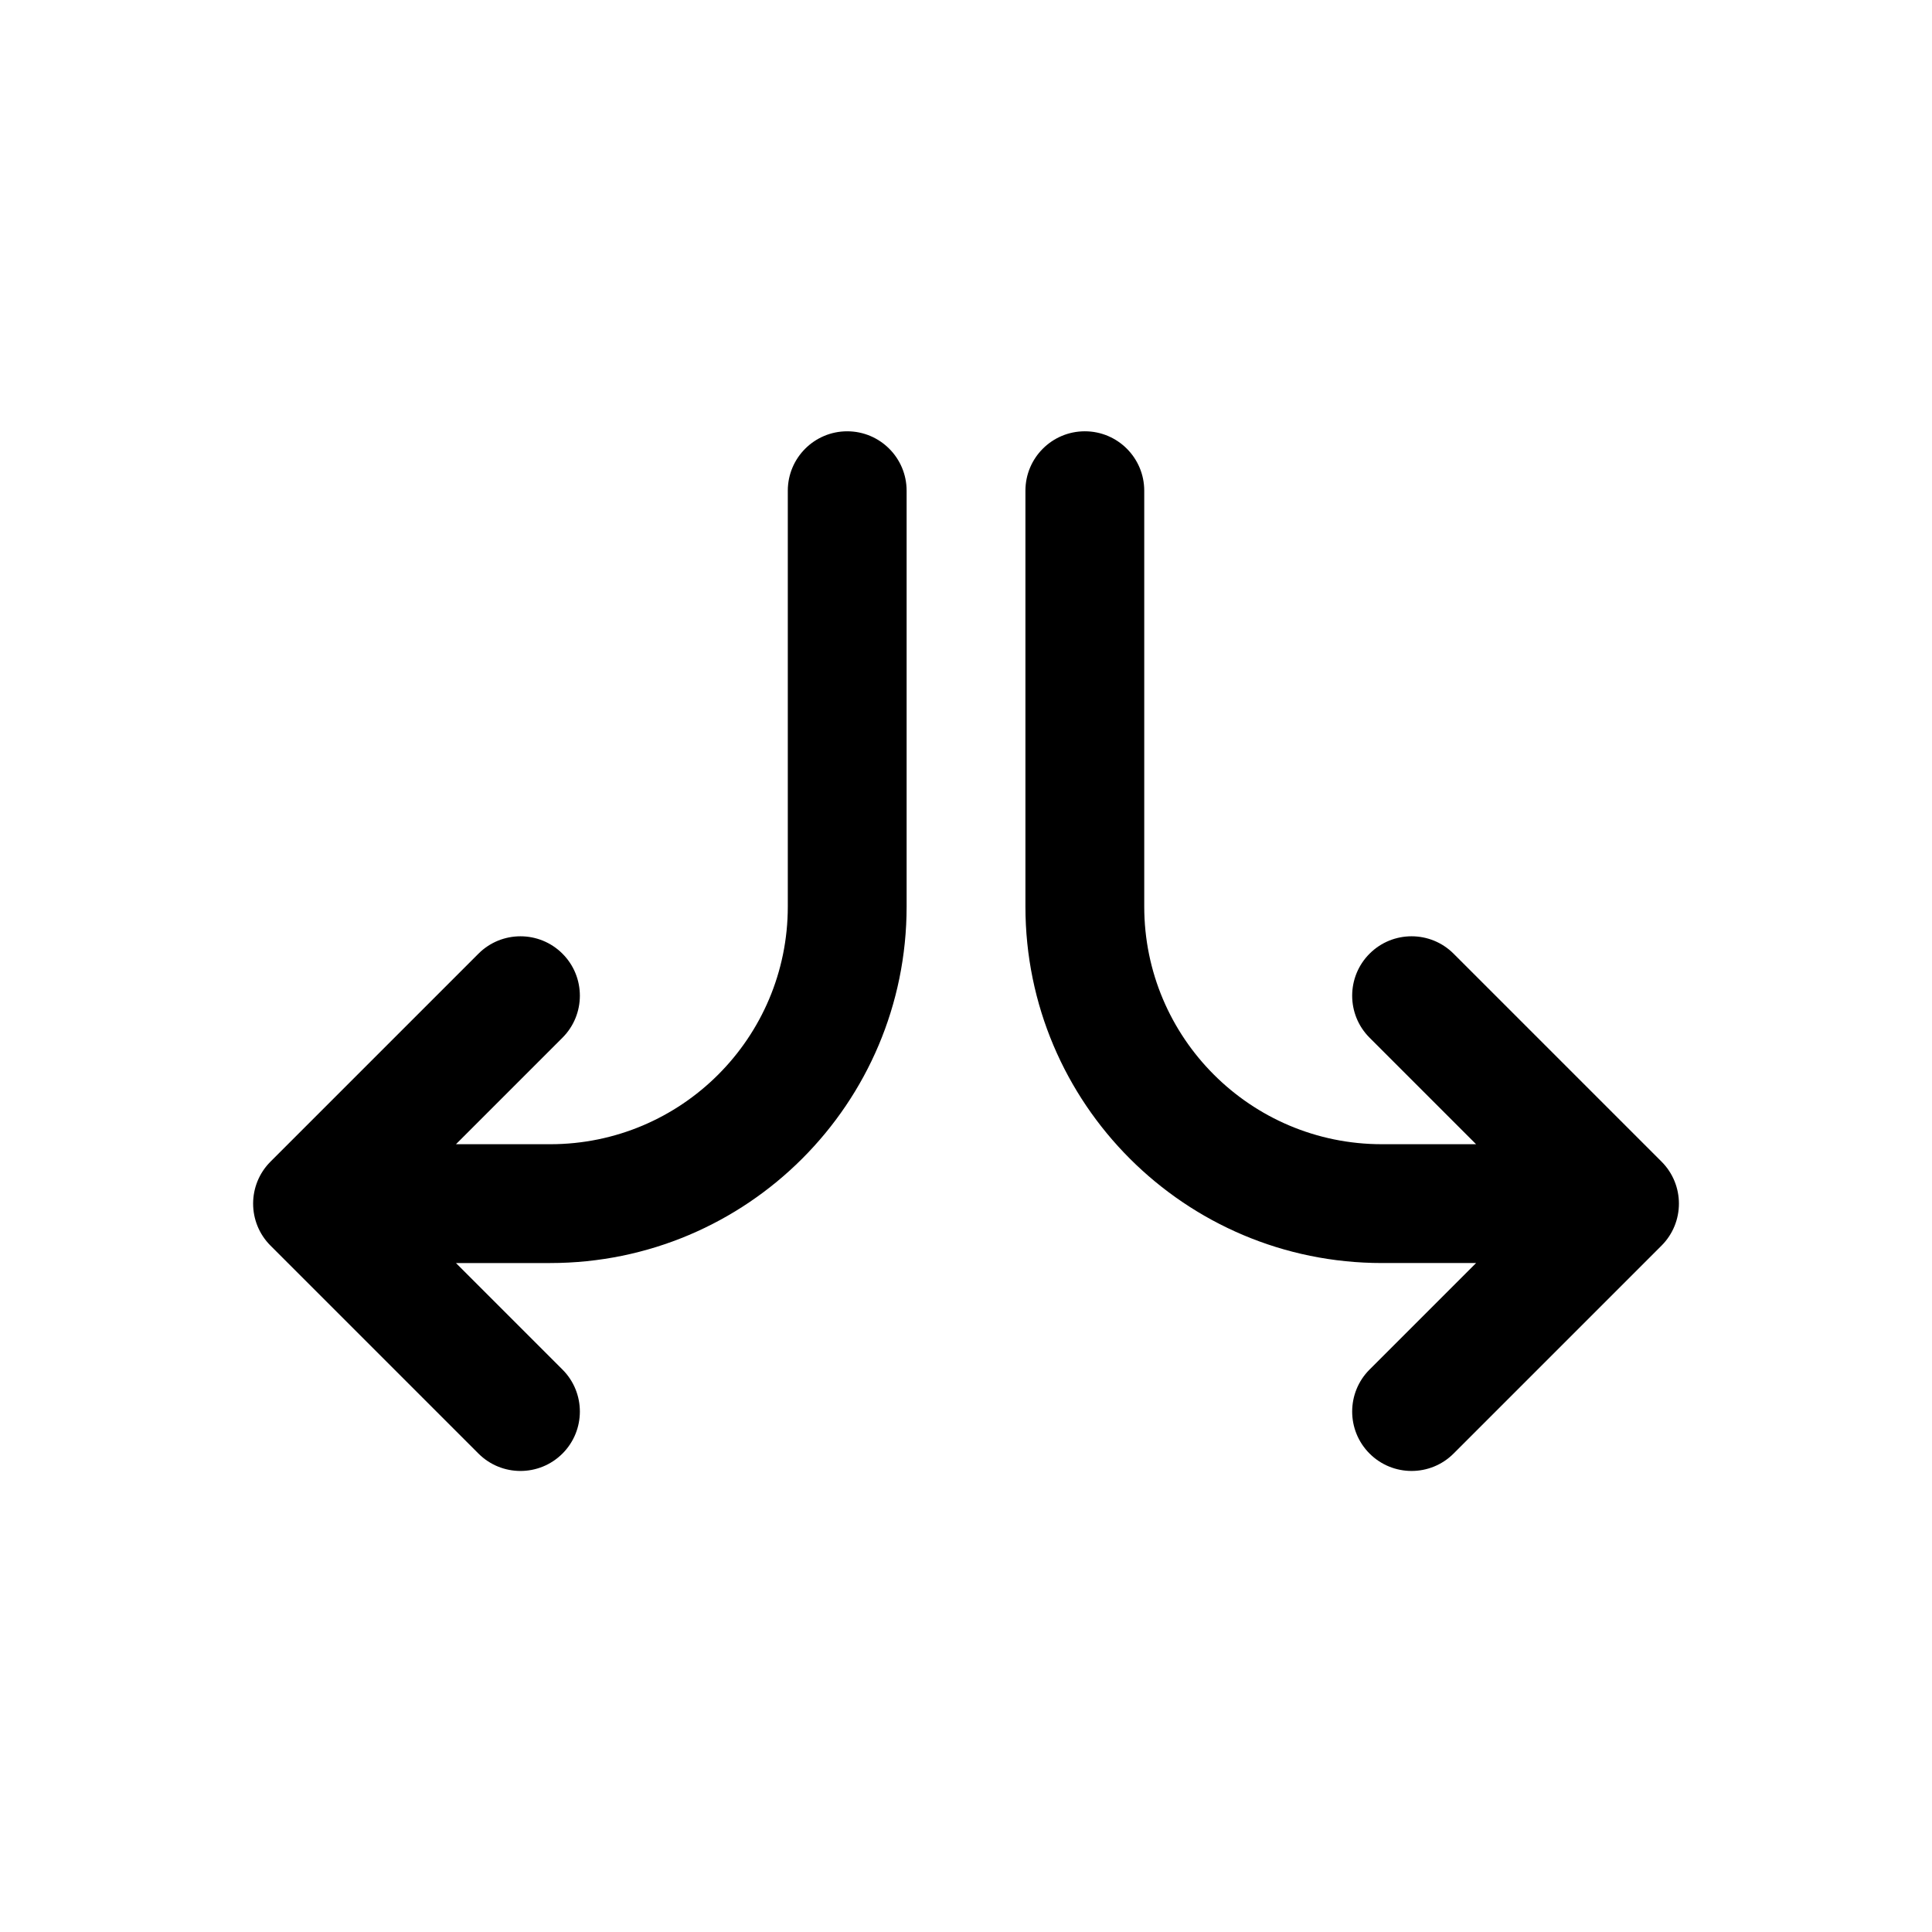
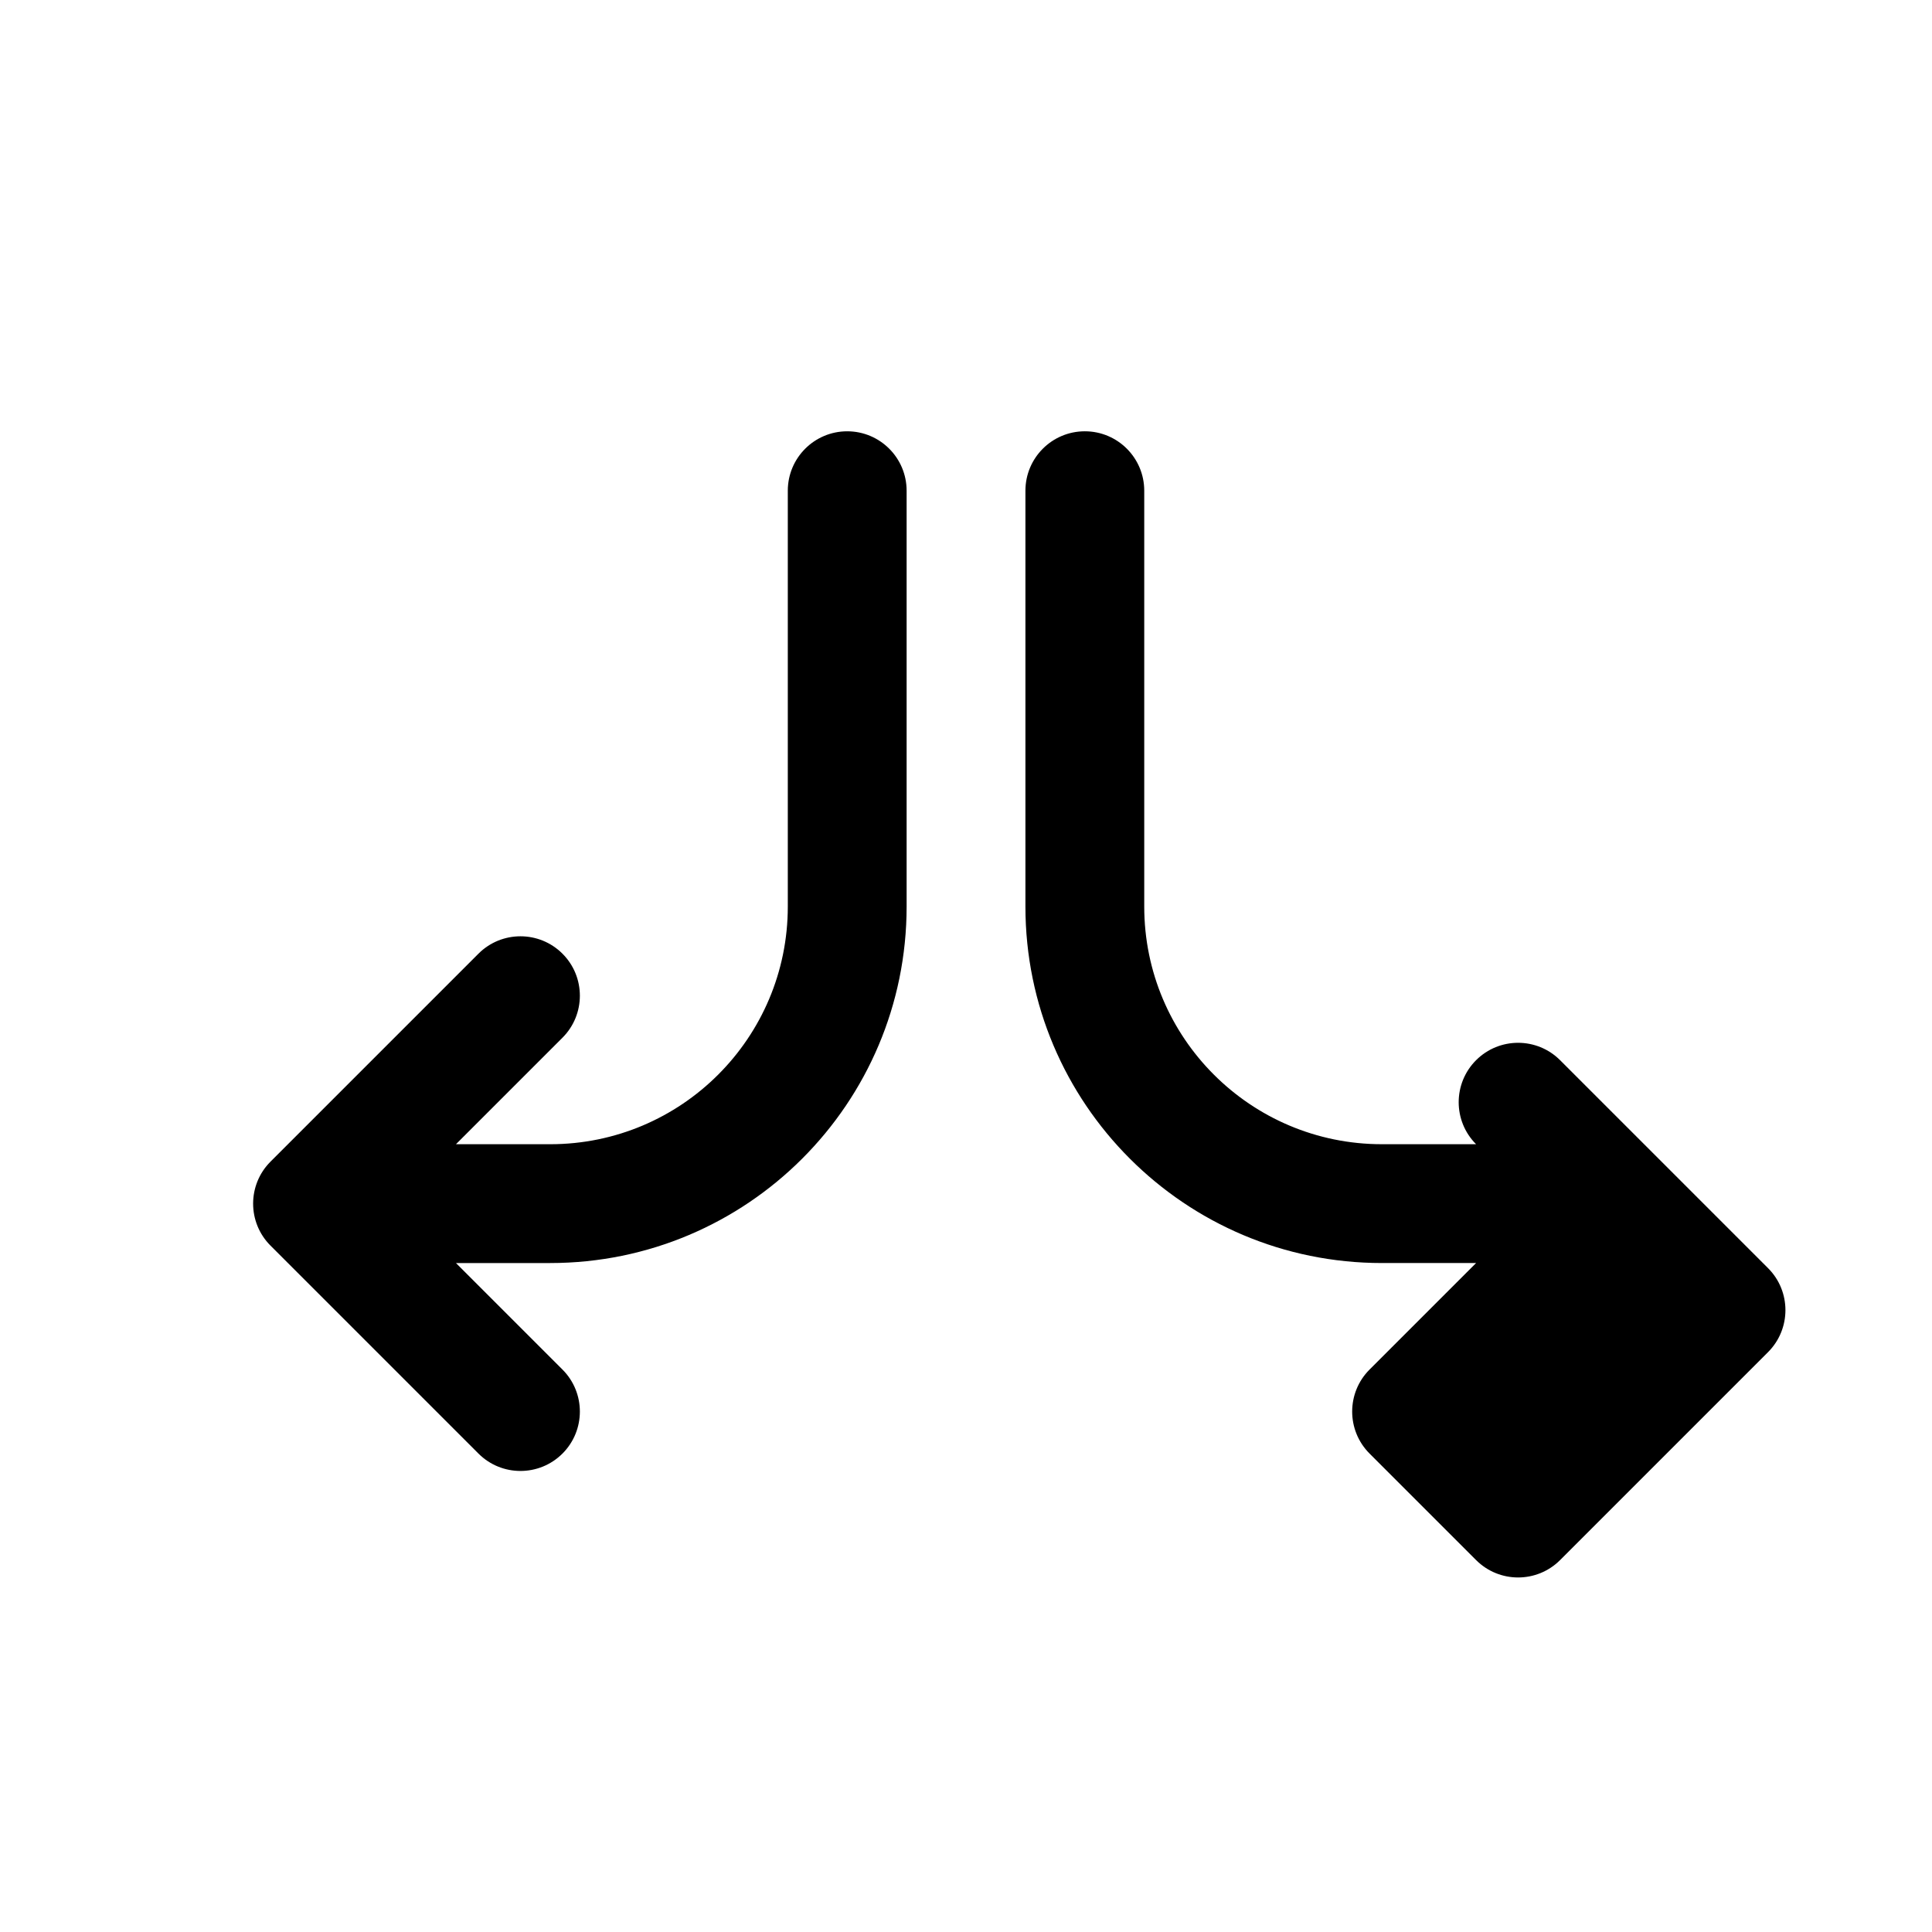
<svg xmlns="http://www.w3.org/2000/svg" fill="#000000" width="800px" height="800px" version="1.1" viewBox="144 144 512 512">
-   <path d="m506.95 529.21c-6.148-6.148-6.148-16.117 0-22.266l28.227-28.227h-24.965c-52.172 0-94.465-42.293-94.465-94.465v-110.21c0-8.695 7.051-15.746 15.746-15.746 8.695 0 15.742 7.051 15.742 15.746v110.21c0 34.781 28.195 62.977 62.977 62.977h24.965l-28.227-28.227c-6.148-6.148-6.148-16.117 0-22.266 6.148-6.148 16.117-6.148 22.266 0l55.105 55.105c6.148 6.144 6.148 16.117 0 22.262l-55.105 55.105c-6.148 6.148-16.117 6.148-22.266 0zm-213.89 0c-6.148 6.148-16.117 6.148-22.266 0l-55.105-55.105c-6.148-6.144-6.148-16.117 0-22.262l55.105-55.105c6.148-6.148 16.117-6.148 22.266 0 6.148 6.148 6.148 16.117 0 22.266l-28.227 28.227h24.965c34.781 0 62.977-28.195 62.977-62.977v-110.21c0-8.695 7.051-15.746 15.746-15.746 8.695 0 15.742 7.051 15.742 15.746v110.21c0 52.172-42.293 94.465-94.465 94.465h-24.965l28.227 28.227c6.148 6.148 6.148 16.117 0 22.266z" fill-rule="evenodd" />
+   <path d="m506.95 529.21c-6.148-6.148-6.148-16.117 0-22.266l28.227-28.227h-24.965c-52.172 0-94.465-42.293-94.465-94.465v-110.21c0-8.695 7.051-15.746 15.746-15.746 8.695 0 15.742 7.051 15.742 15.746v110.21c0 34.781 28.195 62.977 62.977 62.977h24.965c-6.148-6.148-6.148-16.117 0-22.266 6.148-6.148 16.117-6.148 22.266 0l55.105 55.105c6.148 6.144 6.148 16.117 0 22.262l-55.105 55.105c-6.148 6.148-16.117 6.148-22.266 0zm-213.89 0c-6.148 6.148-16.117 6.148-22.266 0l-55.105-55.105c-6.148-6.144-6.148-16.117 0-22.262l55.105-55.105c6.148-6.148 16.117-6.148 22.266 0 6.148 6.148 6.148 16.117 0 22.266l-28.227 28.227h24.965c34.781 0 62.977-28.195 62.977-62.977v-110.21c0-8.695 7.051-15.746 15.746-15.746 8.695 0 15.742 7.051 15.742 15.746v110.21c0 52.172-42.293 94.465-94.465 94.465h-24.965l28.227 28.227c6.148 6.148 6.148 16.117 0 22.266z" fill-rule="evenodd" />
</svg>